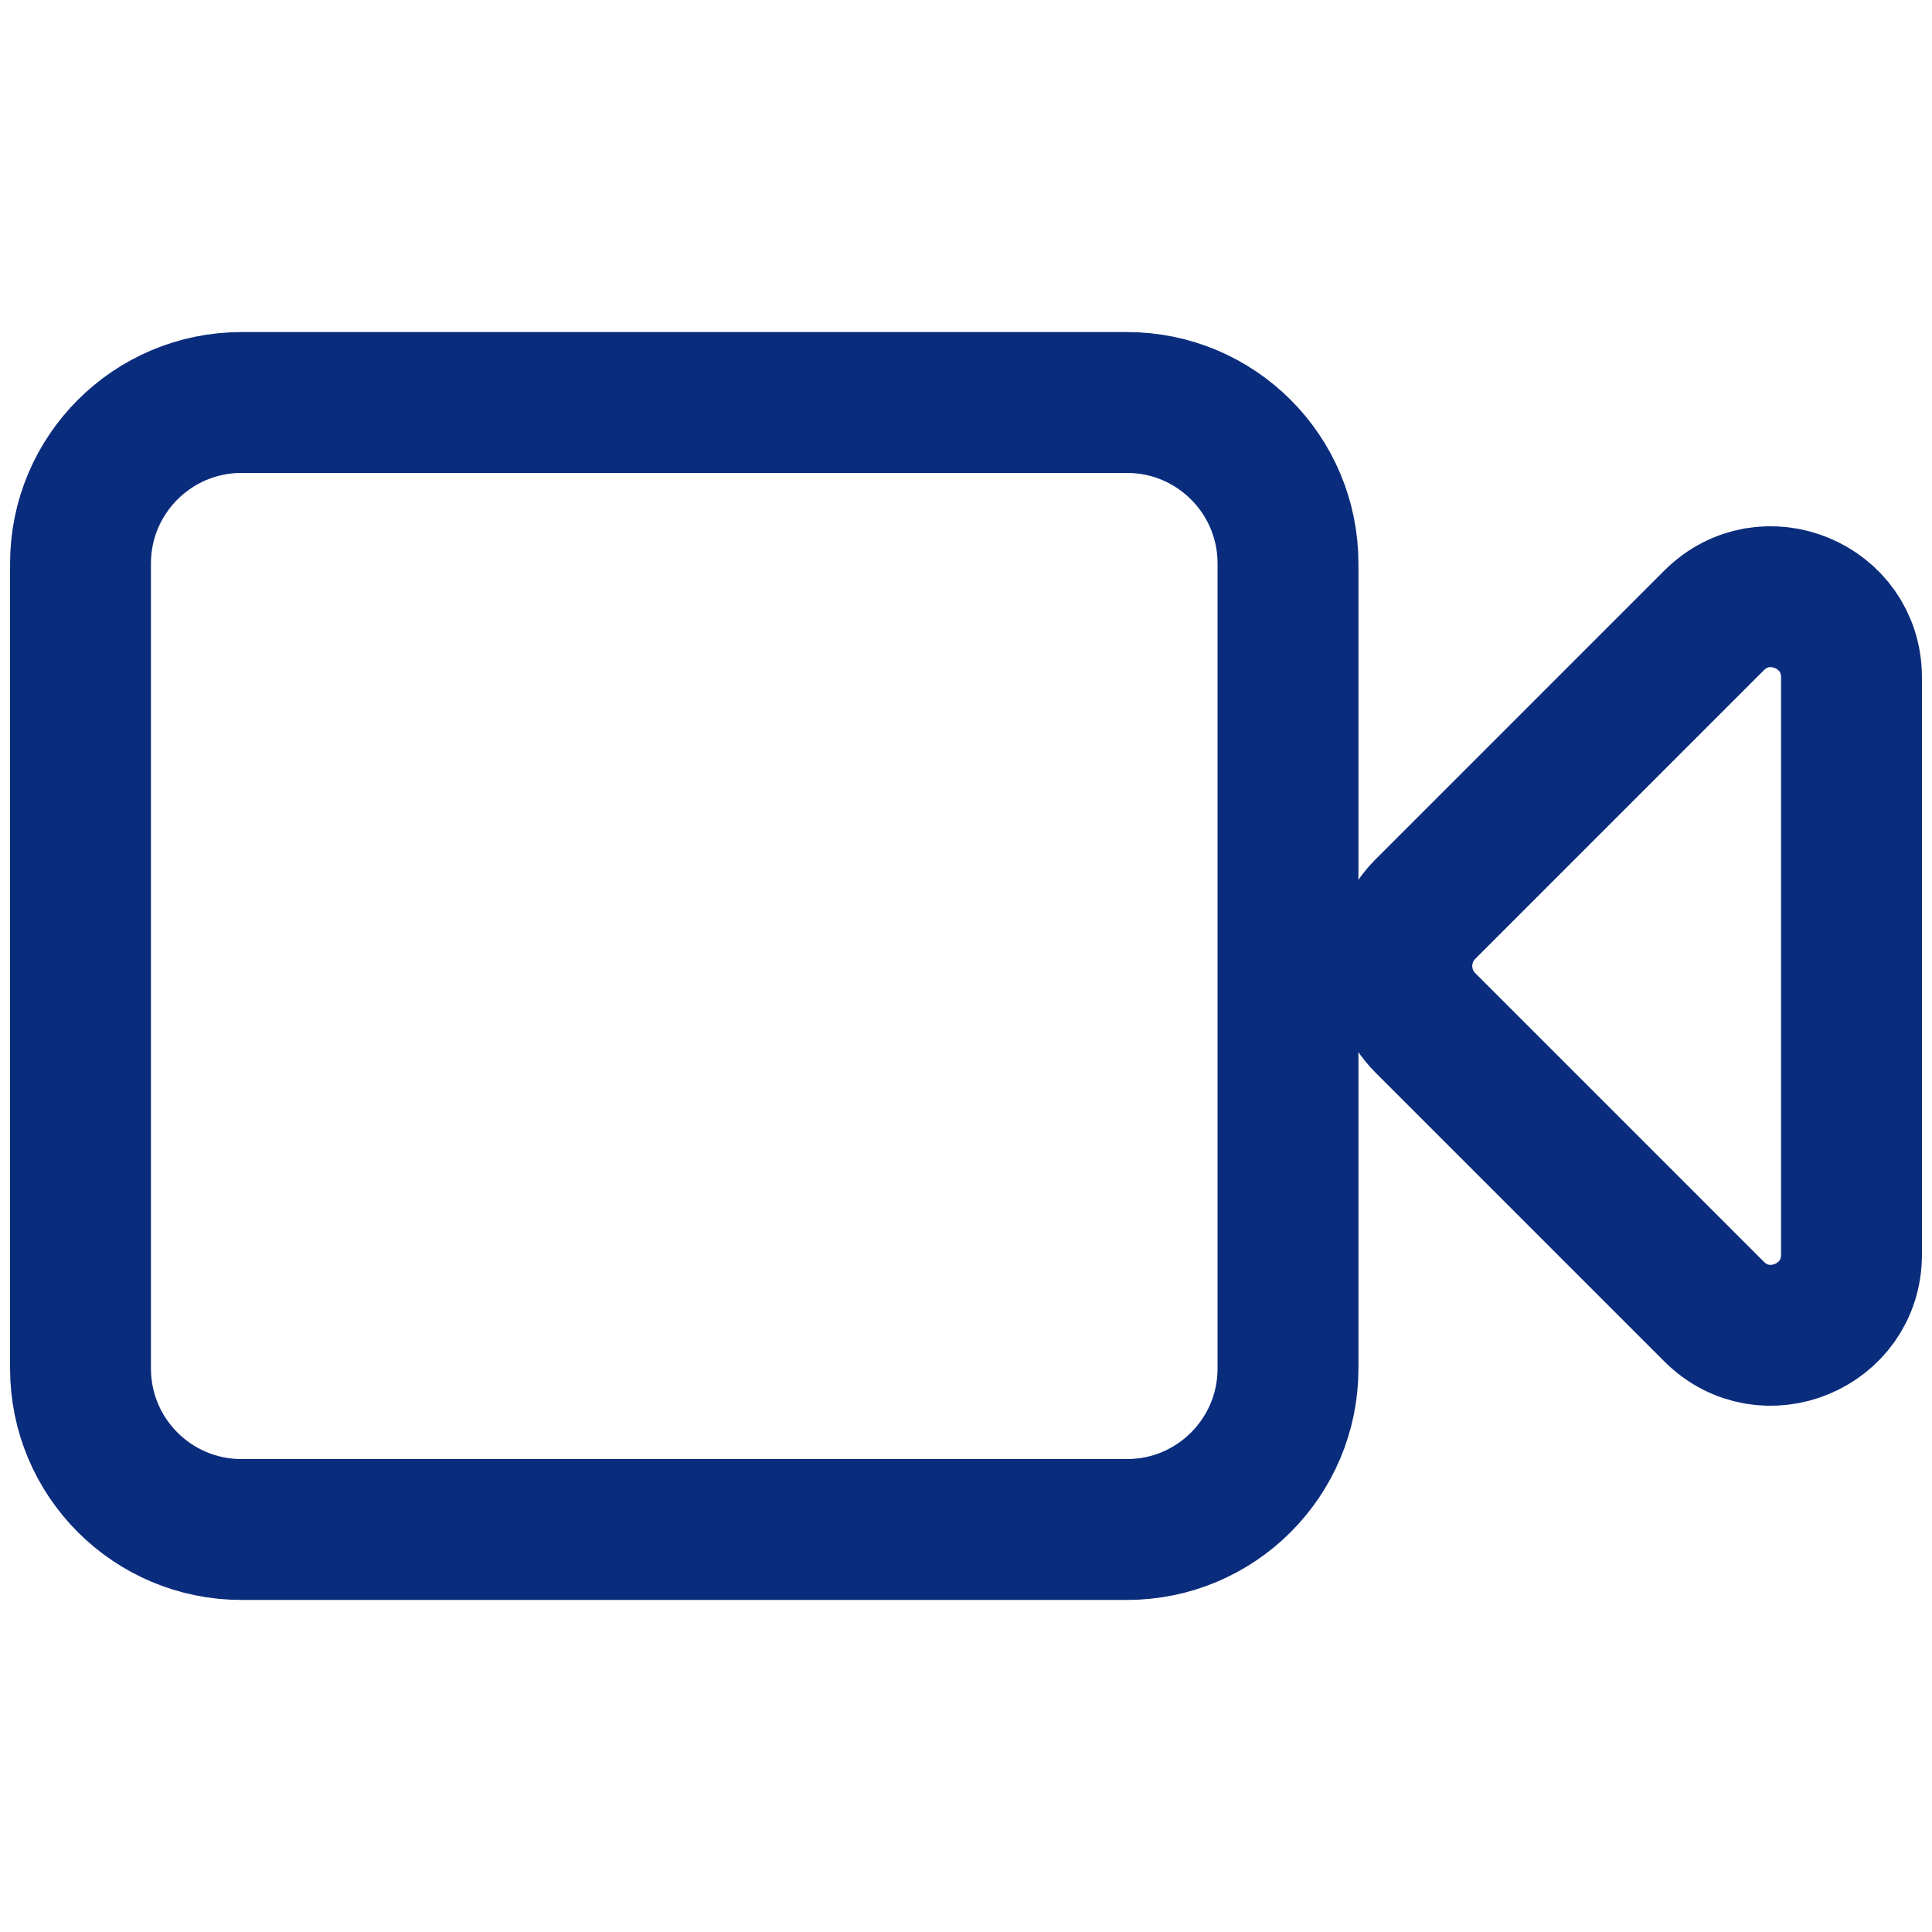
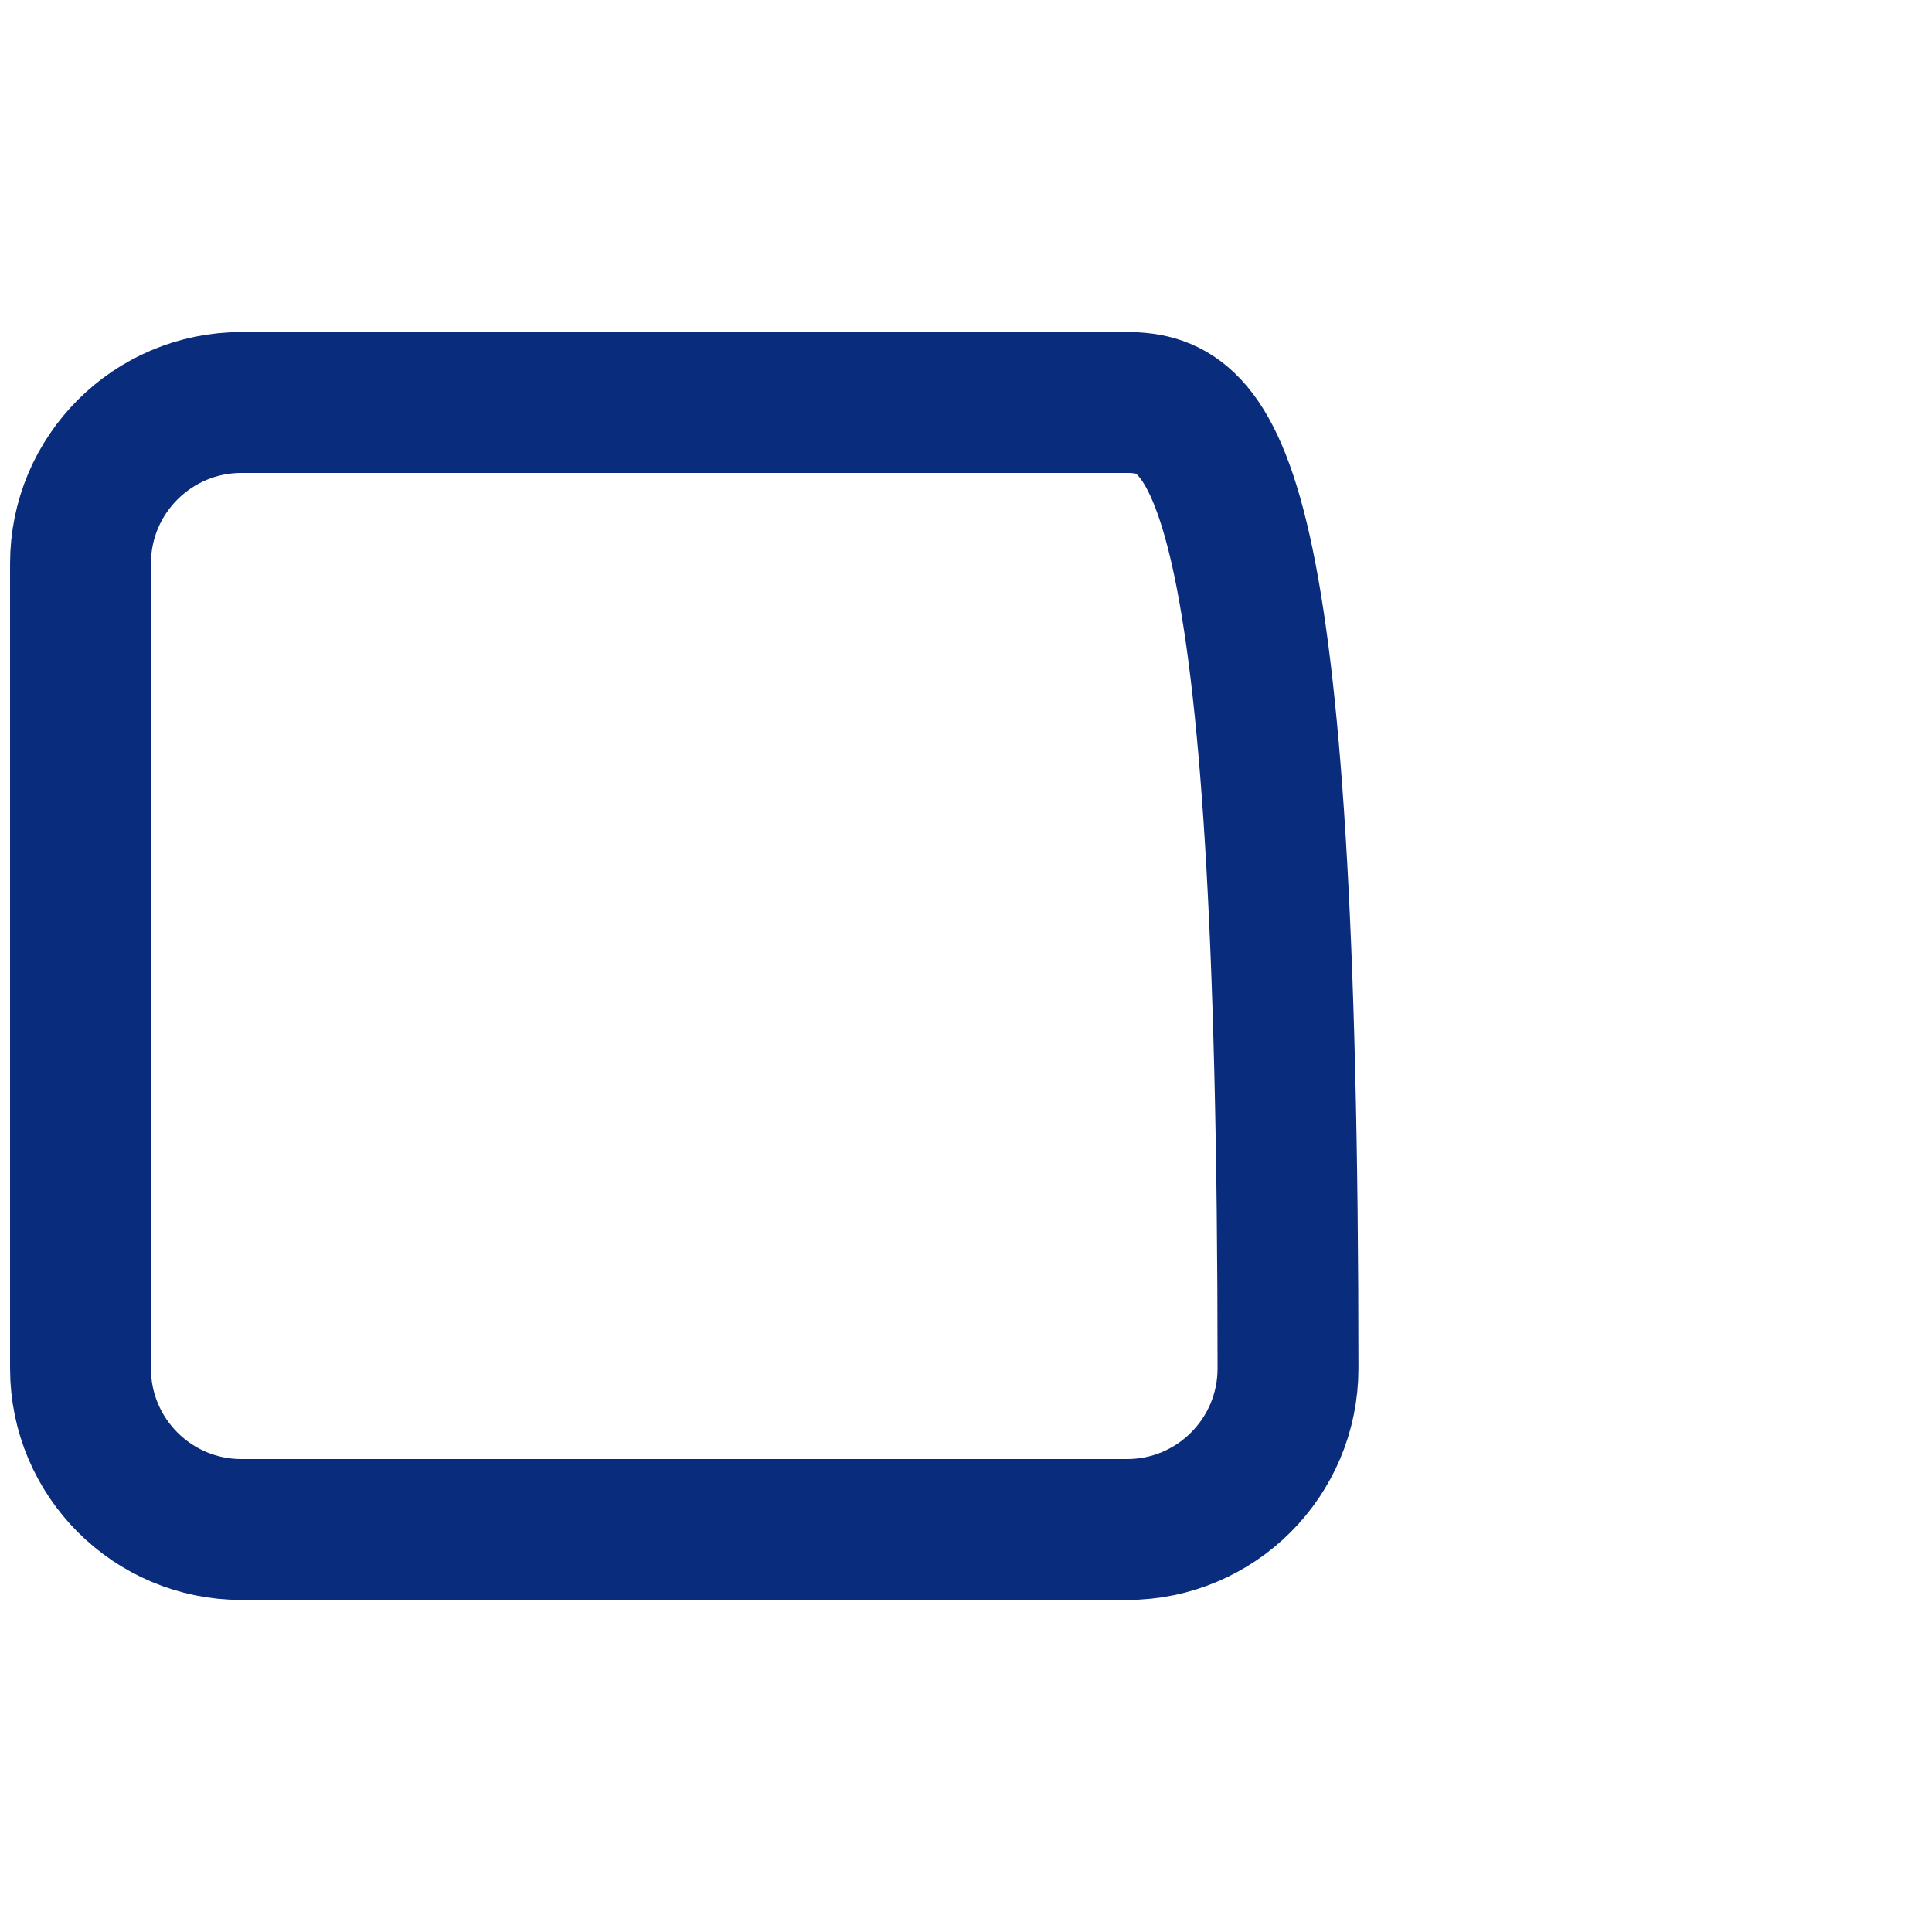
<svg xmlns="http://www.w3.org/2000/svg" width="48" height="48" viewBox="0 0 48 48" fill="none">
-   <path d="M46 16.828C46 15.047 43.846 14.154 42.586 15.414L35.414 22.586C34.633 23.367 34.633 24.633 35.414 25.414L42.586 32.586C43.846 33.846 46 32.953 46 31.172V16.828Z" stroke="#0A2C7D" stroke-width="3.5" stroke-linecap="round" stroke-linejoin="round" />
-   <path d="M28 10H6C3.791 10 2 11.791 2 14V34C2 36.209 3.791 38 6 38H28C30.209 38 32 36.209 32 34V14C32 11.791 30.209 10 28 10Z" stroke="#0A2C7D" stroke-width="3.5" stroke-linecap="round" stroke-linejoin="round" />
+   <path d="M28 10H6C3.791 10 2 11.791 2 14V34C2 36.209 3.791 38 6 38H28C30.209 38 32 36.209 32 34C32 11.791 30.209 10 28 10Z" stroke="#0A2C7D" stroke-width="3.5" stroke-linecap="round" stroke-linejoin="round" />
</svg>